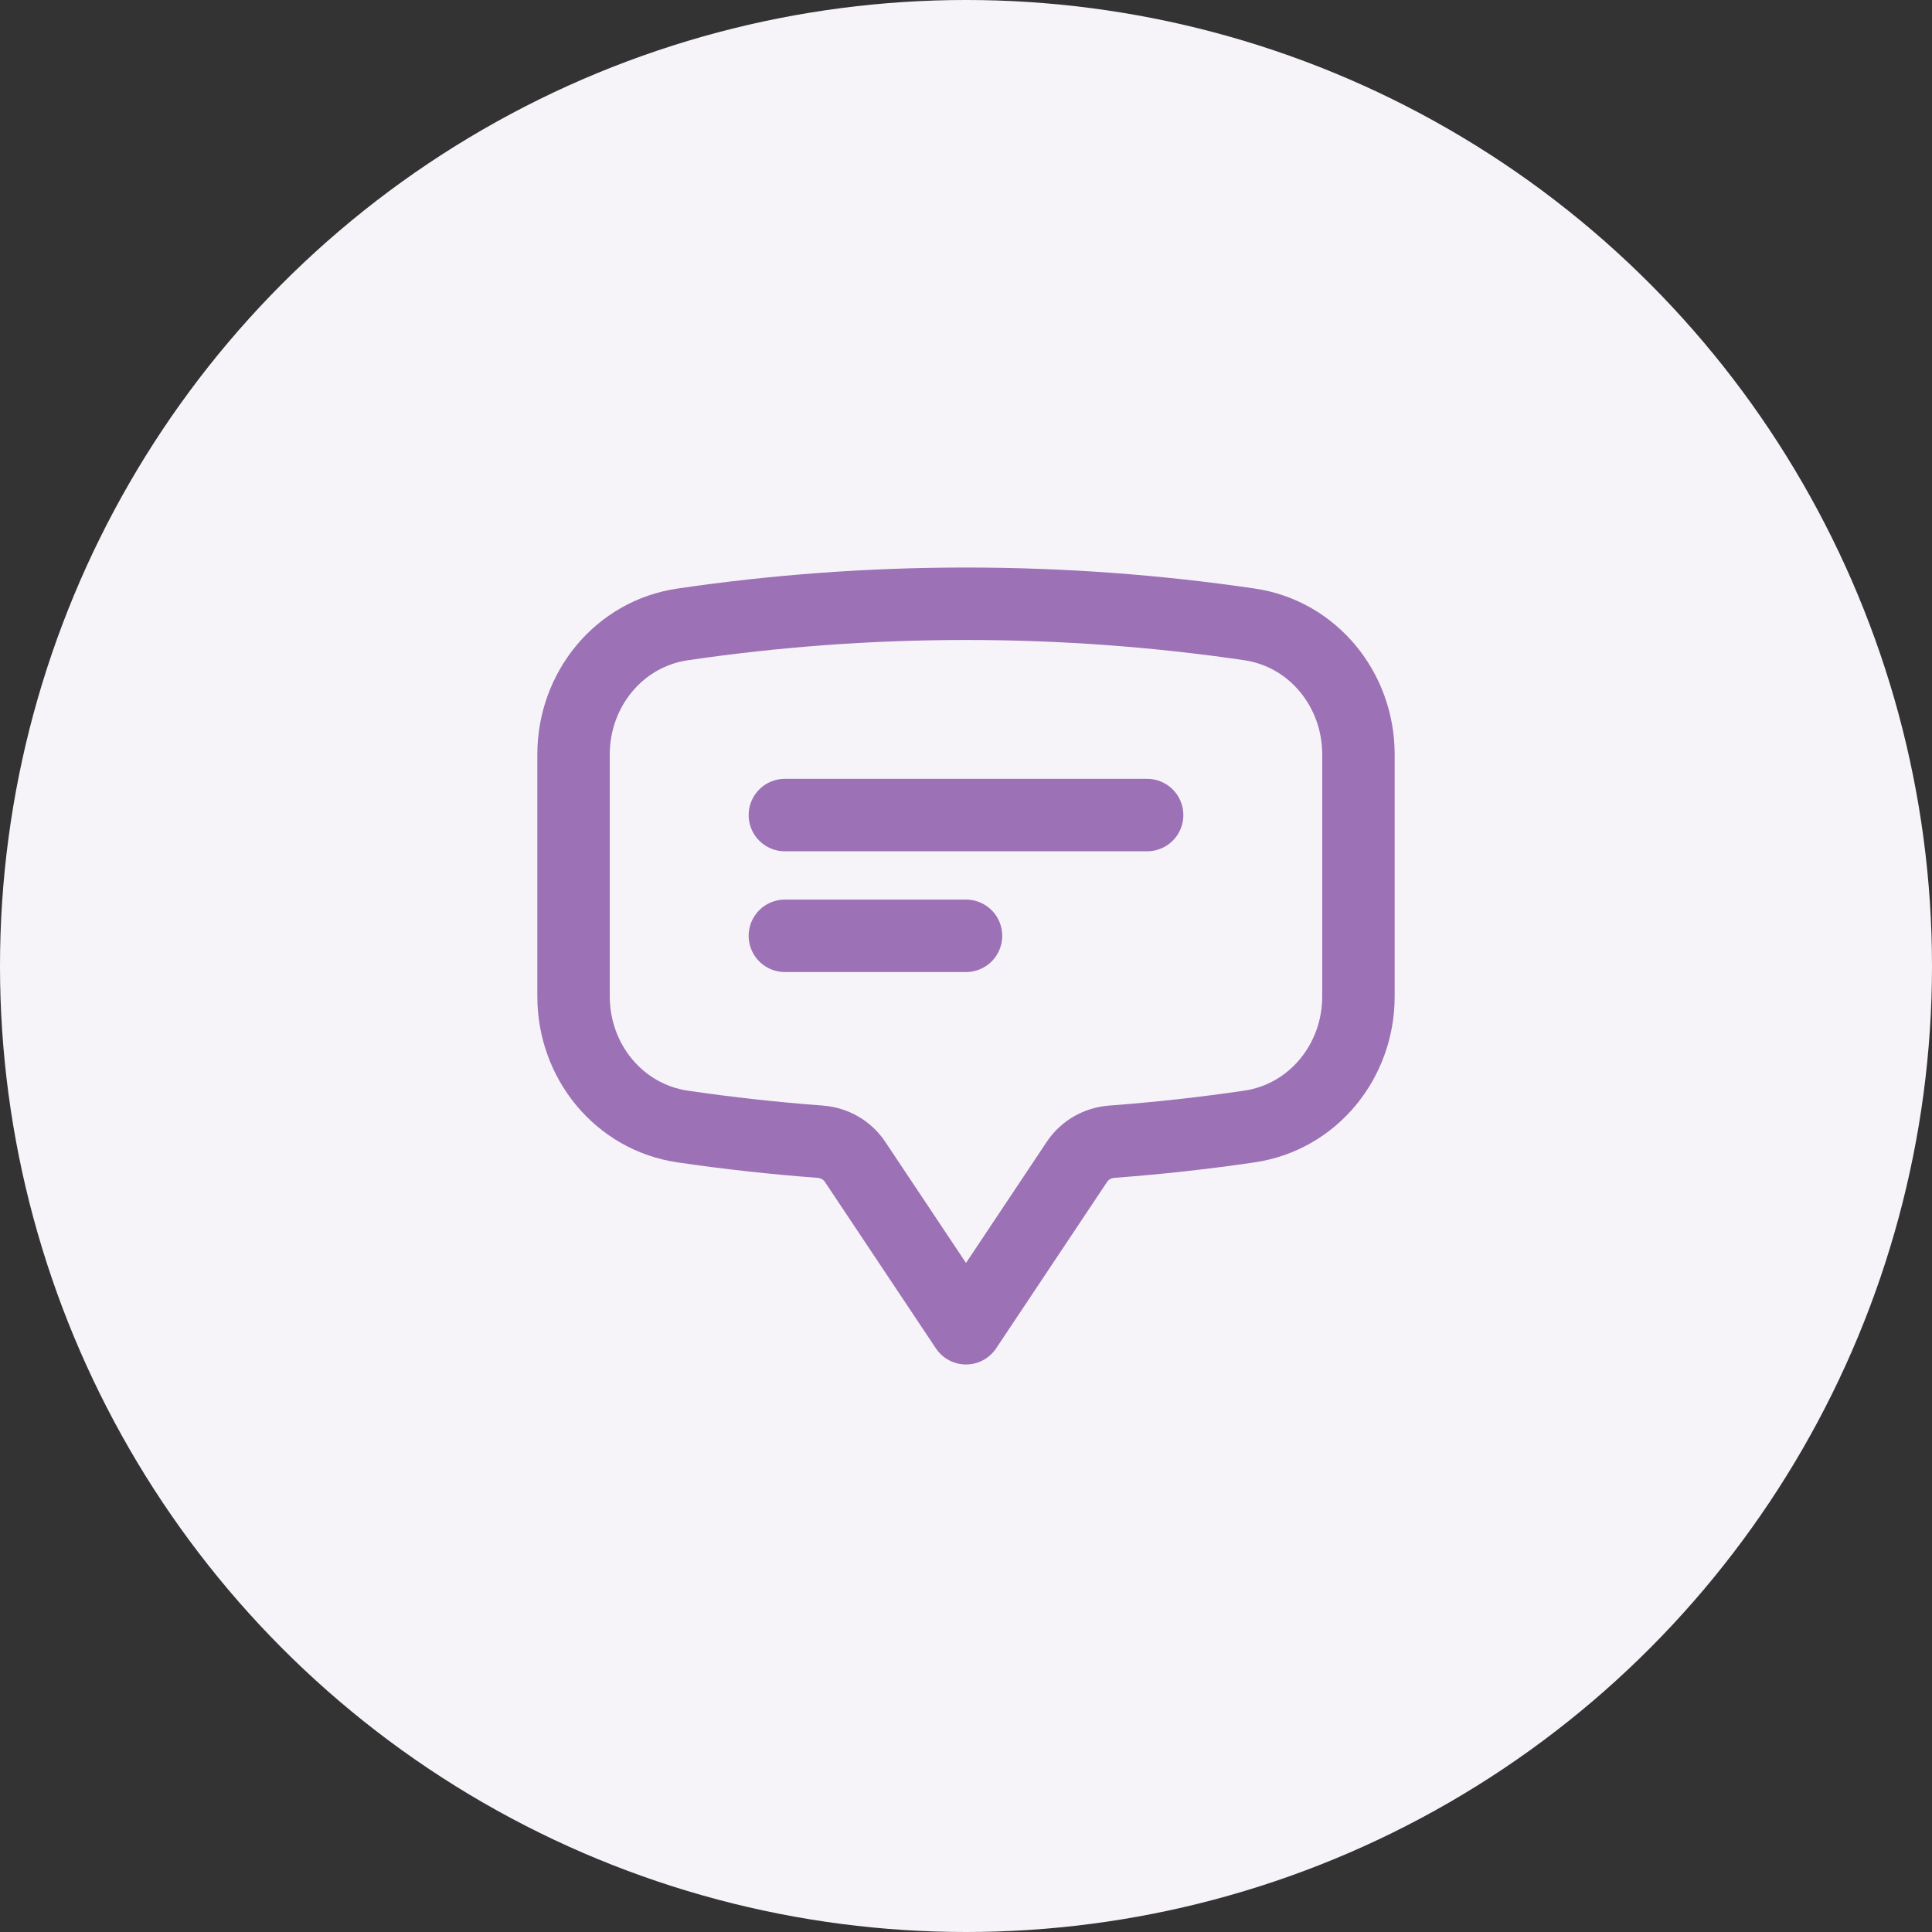
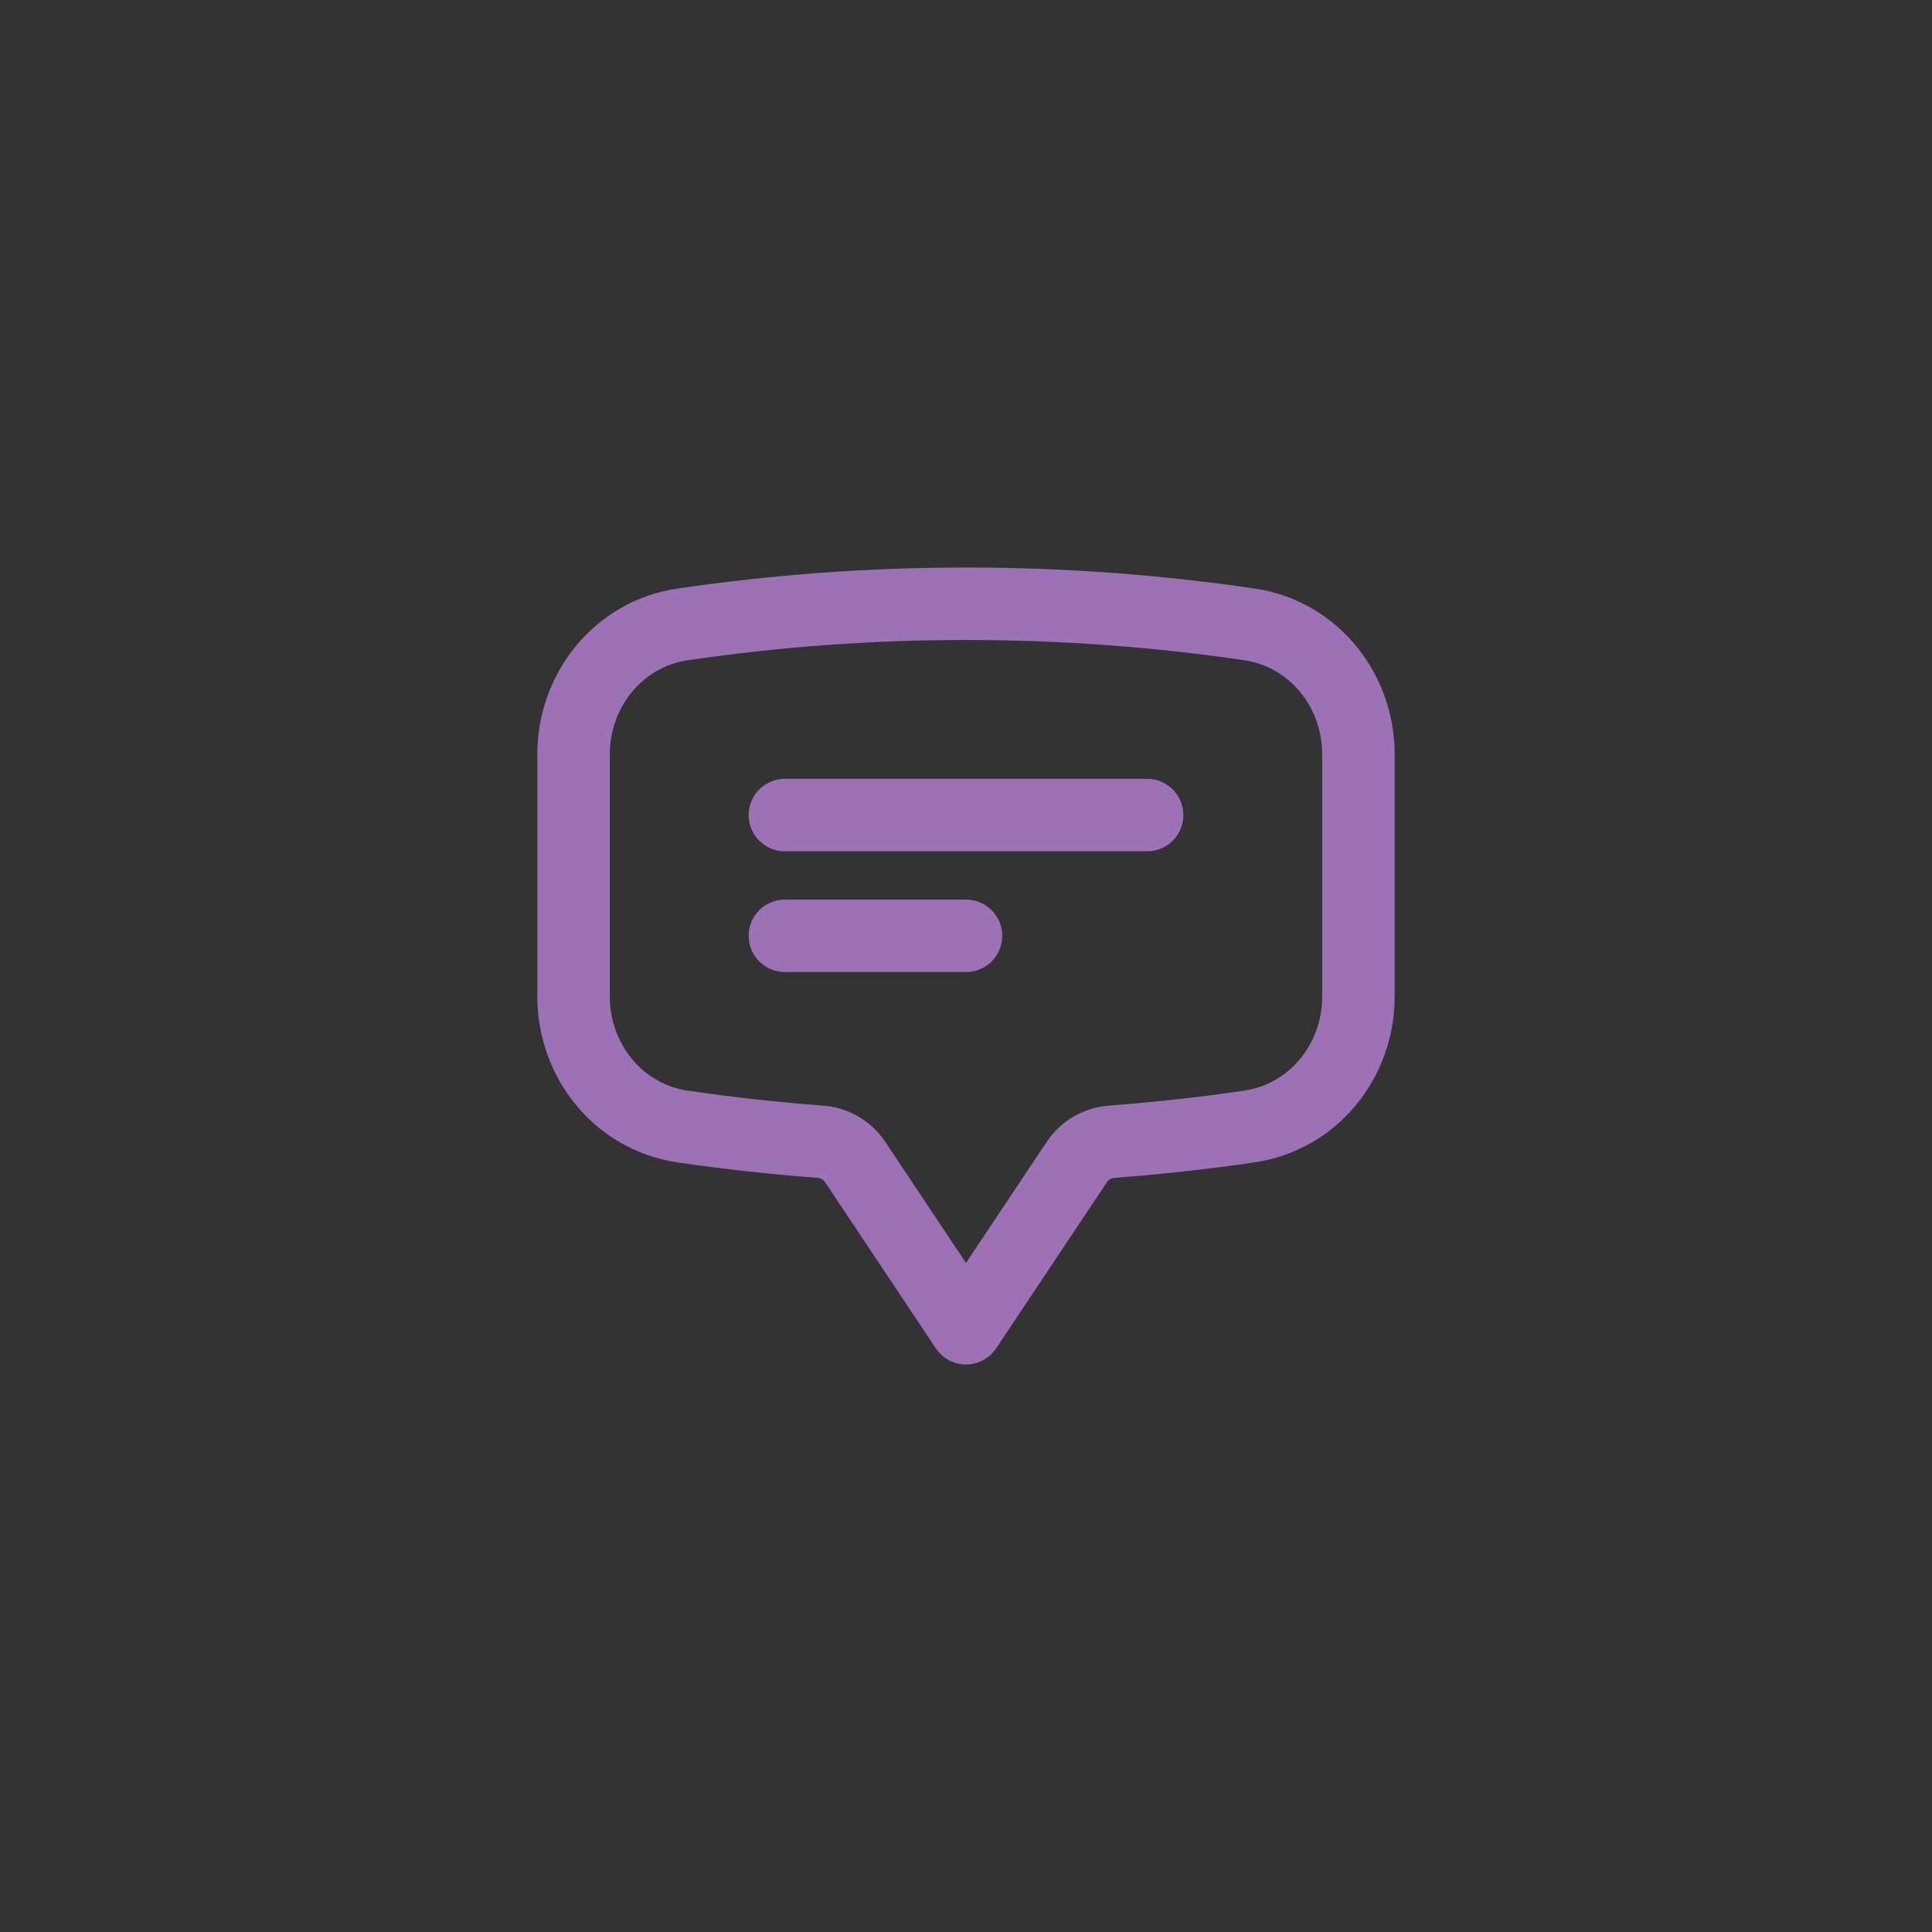
<svg xmlns="http://www.w3.org/2000/svg" width="40" height="40" viewBox="0 0 40 40" fill="none">
  <rect x="0" y="0" width="40" height="40" fill="#333333" stroke="none" />
-   <circle cx="20" cy="20" r="20" fill="#F7F4F9" />
  <path d="M16.25 16.875H23.75M16.25 19.375H20M11.875 20.633C11.875 21.967 12.811 23.128 14.131 23.323C15.072 23.461 16.023 23.566 16.983 23.638C17.275 23.66 17.542 23.813 17.704 24.056L20 27.5L22.296 24.056C22.458 23.813 22.725 23.66 23.017 23.638C23.977 23.566 24.928 23.461 25.869 23.323C27.189 23.128 28.125 21.967 28.125 20.633V15.617C28.125 14.283 27.189 13.121 25.869 12.927C23.953 12.646 21.994 12.5 20 12.5C18.006 12.5 16.047 12.646 14.131 12.928C12.811 13.122 11.875 14.283 11.875 15.617V20.633Z" stroke="#9C71B6" stroke-width="1.5" stroke-linecap="round" stroke-linejoin="round" />
</svg>